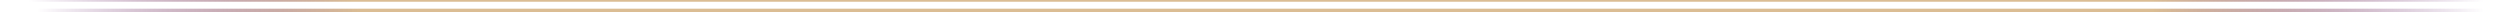
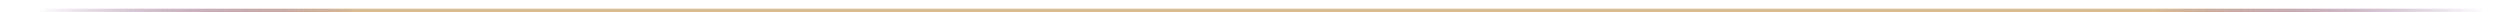
<svg xmlns="http://www.w3.org/2000/svg" width="1440" height="7" viewBox="0 0 1440 7" fill="none">
-   <path opacity="0.99" d="M1440 0L1440 1L-4 1L-4 -3.21292e-06L1440 0Z" fill="url(#paint0_linear_3667_134903)" />
  <path opacity="0.99" d="M1440 5L1440 7L1 7L1 5L1440 5Z" fill="url(#paint1_linear_3667_134903)" />
  <defs>
    <linearGradient id="paint0_linear_3667_134903" x1="16.54" y1="0.023" x2="1430.47" y2="1.619" gradientUnits="userSpaceOnUse">
      <stop stop-color="#510660" stop-opacity="0" />
      <stop offset="0.132" stop-color="#DABC92" />
      <stop offset="0.865" stop-color="#DABC92" />
      <stop offset="1" stop-color="#500660" stop-opacity="0" />
    </linearGradient>
    <linearGradient id="paint1_linear_3667_134903" x1="21.469" y1="5.046" x2="1430.51" y2="5.839" gradientUnits="userSpaceOnUse">
      <stop stop-color="#510660" stop-opacity="0" />
      <stop offset="0.132" stop-color="#DABC92" />
      <stop offset="0.865" stop-color="#DABC92" />
      <stop offset="1" stop-color="#500660" stop-opacity="0" />
    </linearGradient>
  </defs>
</svg>